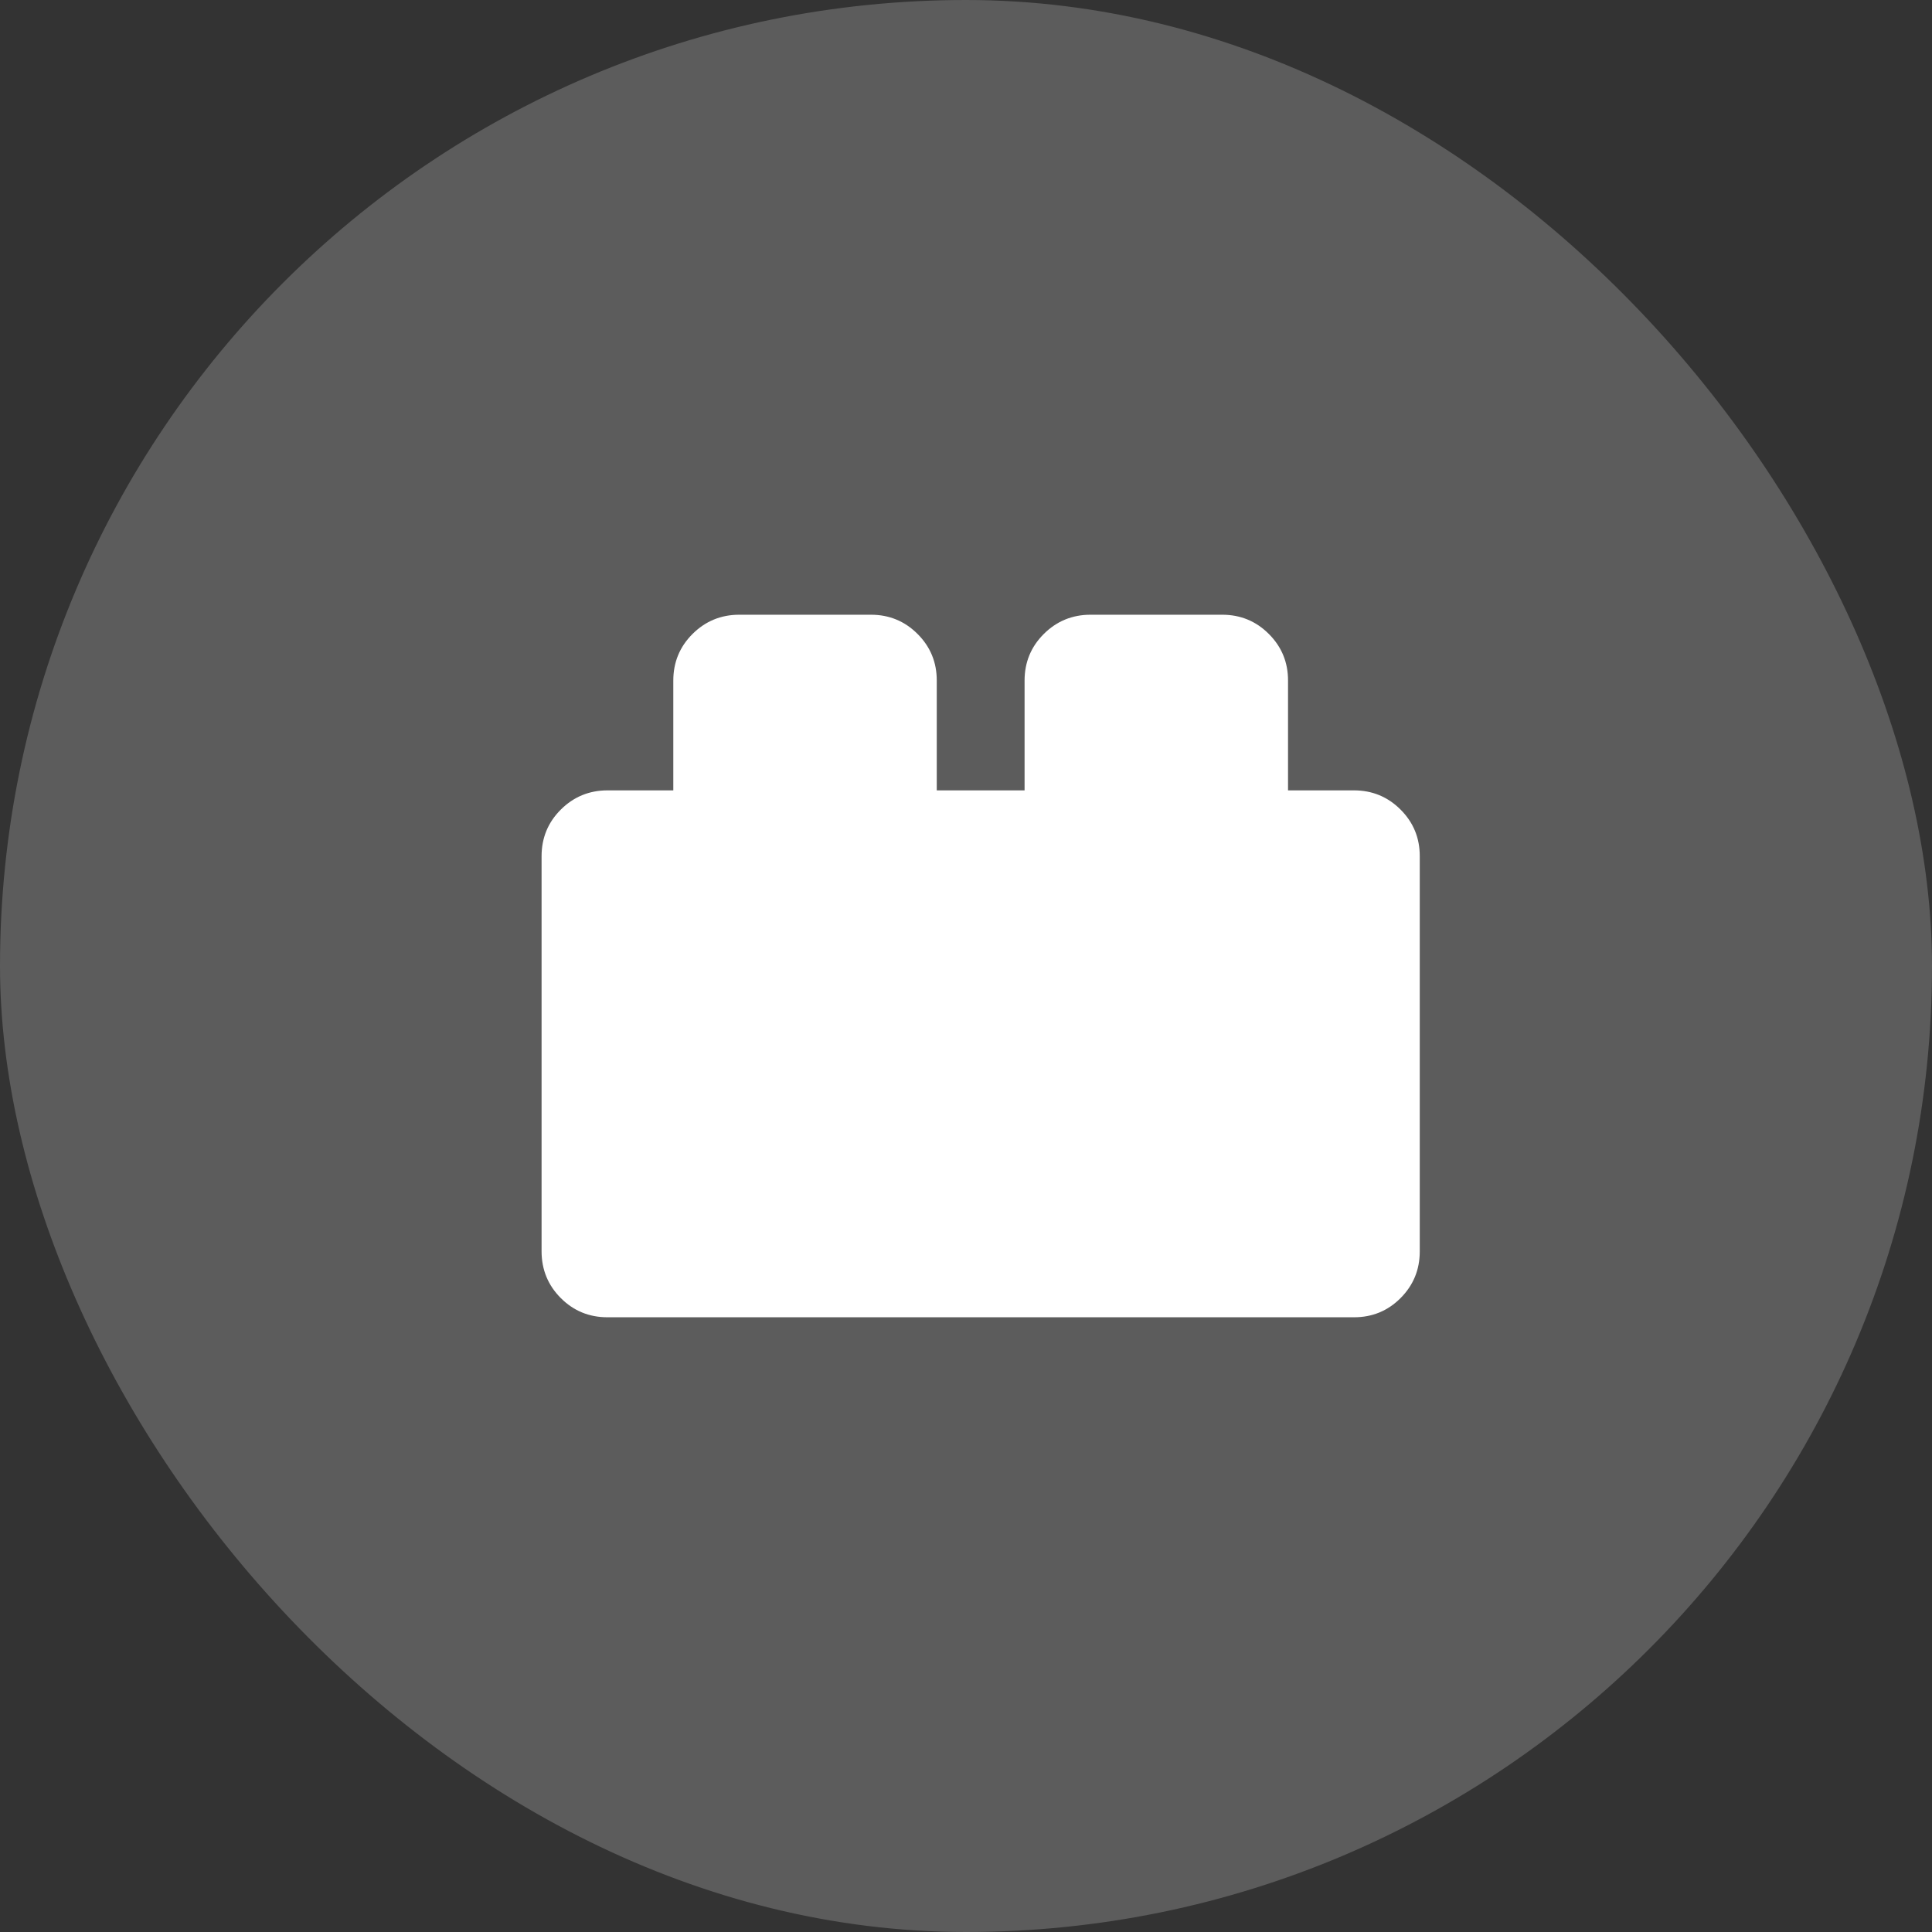
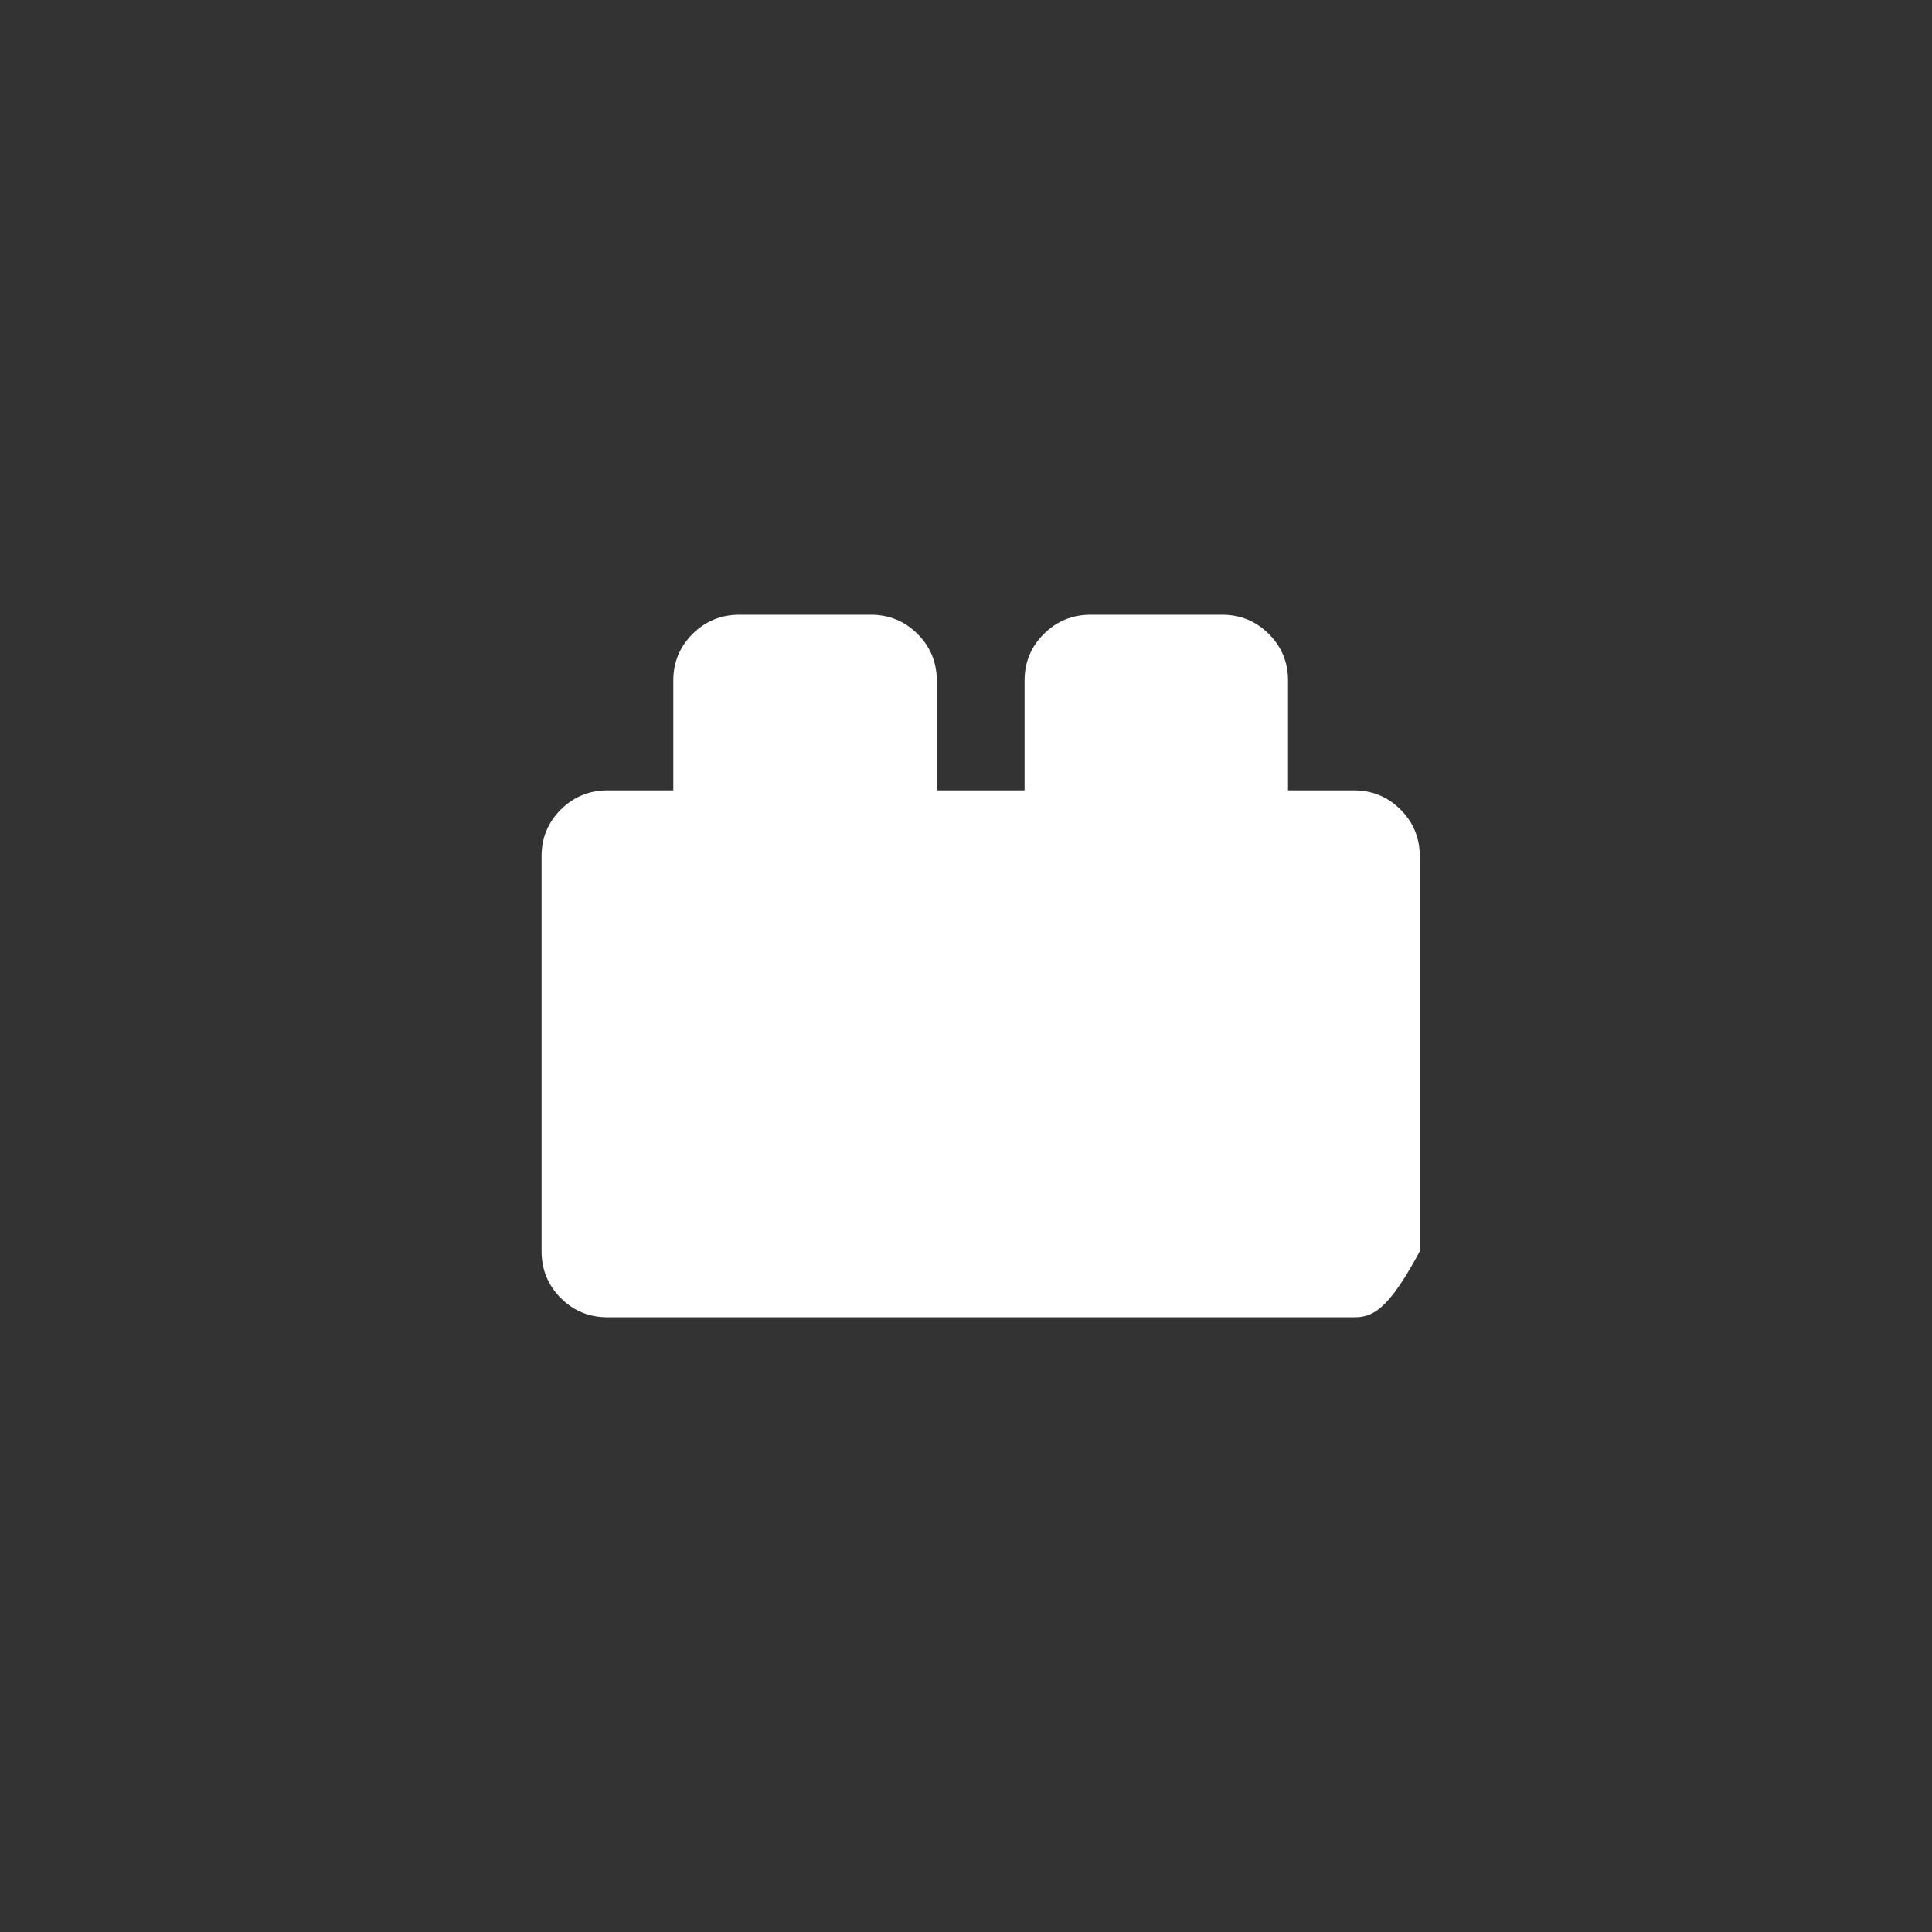
<svg xmlns="http://www.w3.org/2000/svg" width="44" height="44" viewBox="0 0 44 44" fill="none">
  <rect x="0" y="0" width="44" height="44" fill="#333333" stroke="none" />
-   <rect width="44" height="44" rx="22" fill="white" fill-opacity="0.2" />
-   <path d="M12.334 28.5V19.5C12.334 19.083 12.48 18.729 12.772 18.438C13.064 18.147 13.418 18.001 13.834 18H15.334V15.5C15.334 15.083 15.48 14.729 15.772 14.438C16.064 14.147 16.418 14.001 16.834 14H19.834C20.251 14 20.605 14.146 20.897 14.438C21.189 14.73 21.335 15.084 21.334 15.5V18H23.334V15.5C23.334 15.083 23.48 14.729 23.772 14.438C24.064 14.147 24.418 14.001 24.834 14H27.834C28.251 14 28.605 14.146 28.897 14.438C29.189 14.73 29.335 15.084 29.334 15.5V18H30.834C31.251 18 31.605 18.146 31.897 18.438C32.189 18.73 32.335 19.084 32.334 19.5V28.5C32.334 28.917 32.188 29.271 31.897 29.563C31.606 29.855 31.251 30.001 30.834 30H13.834C13.417 30 13.063 29.854 12.772 29.563C12.481 29.272 12.335 28.917 12.334 28.5Z" fill="white" />
+   <path d="M12.334 28.5V19.5C12.334 19.083 12.48 18.729 12.772 18.438C13.064 18.147 13.418 18.001 13.834 18H15.334V15.5C15.334 15.083 15.48 14.729 15.772 14.438C16.064 14.147 16.418 14.001 16.834 14H19.834C20.251 14 20.605 14.146 20.897 14.438C21.189 14.73 21.335 15.084 21.334 15.5V18H23.334V15.5C23.334 15.083 23.48 14.729 23.772 14.438C24.064 14.147 24.418 14.001 24.834 14H27.834C28.251 14 28.605 14.146 28.897 14.438C29.189 14.73 29.335 15.084 29.334 15.5V18H30.834C31.251 18 31.605 18.146 31.897 18.438C32.189 18.73 32.335 19.084 32.334 19.5V28.5C31.606 29.855 31.251 30.001 30.834 30H13.834C13.417 30 13.063 29.854 12.772 29.563C12.481 29.272 12.335 28.917 12.334 28.5Z" fill="white" />
</svg>